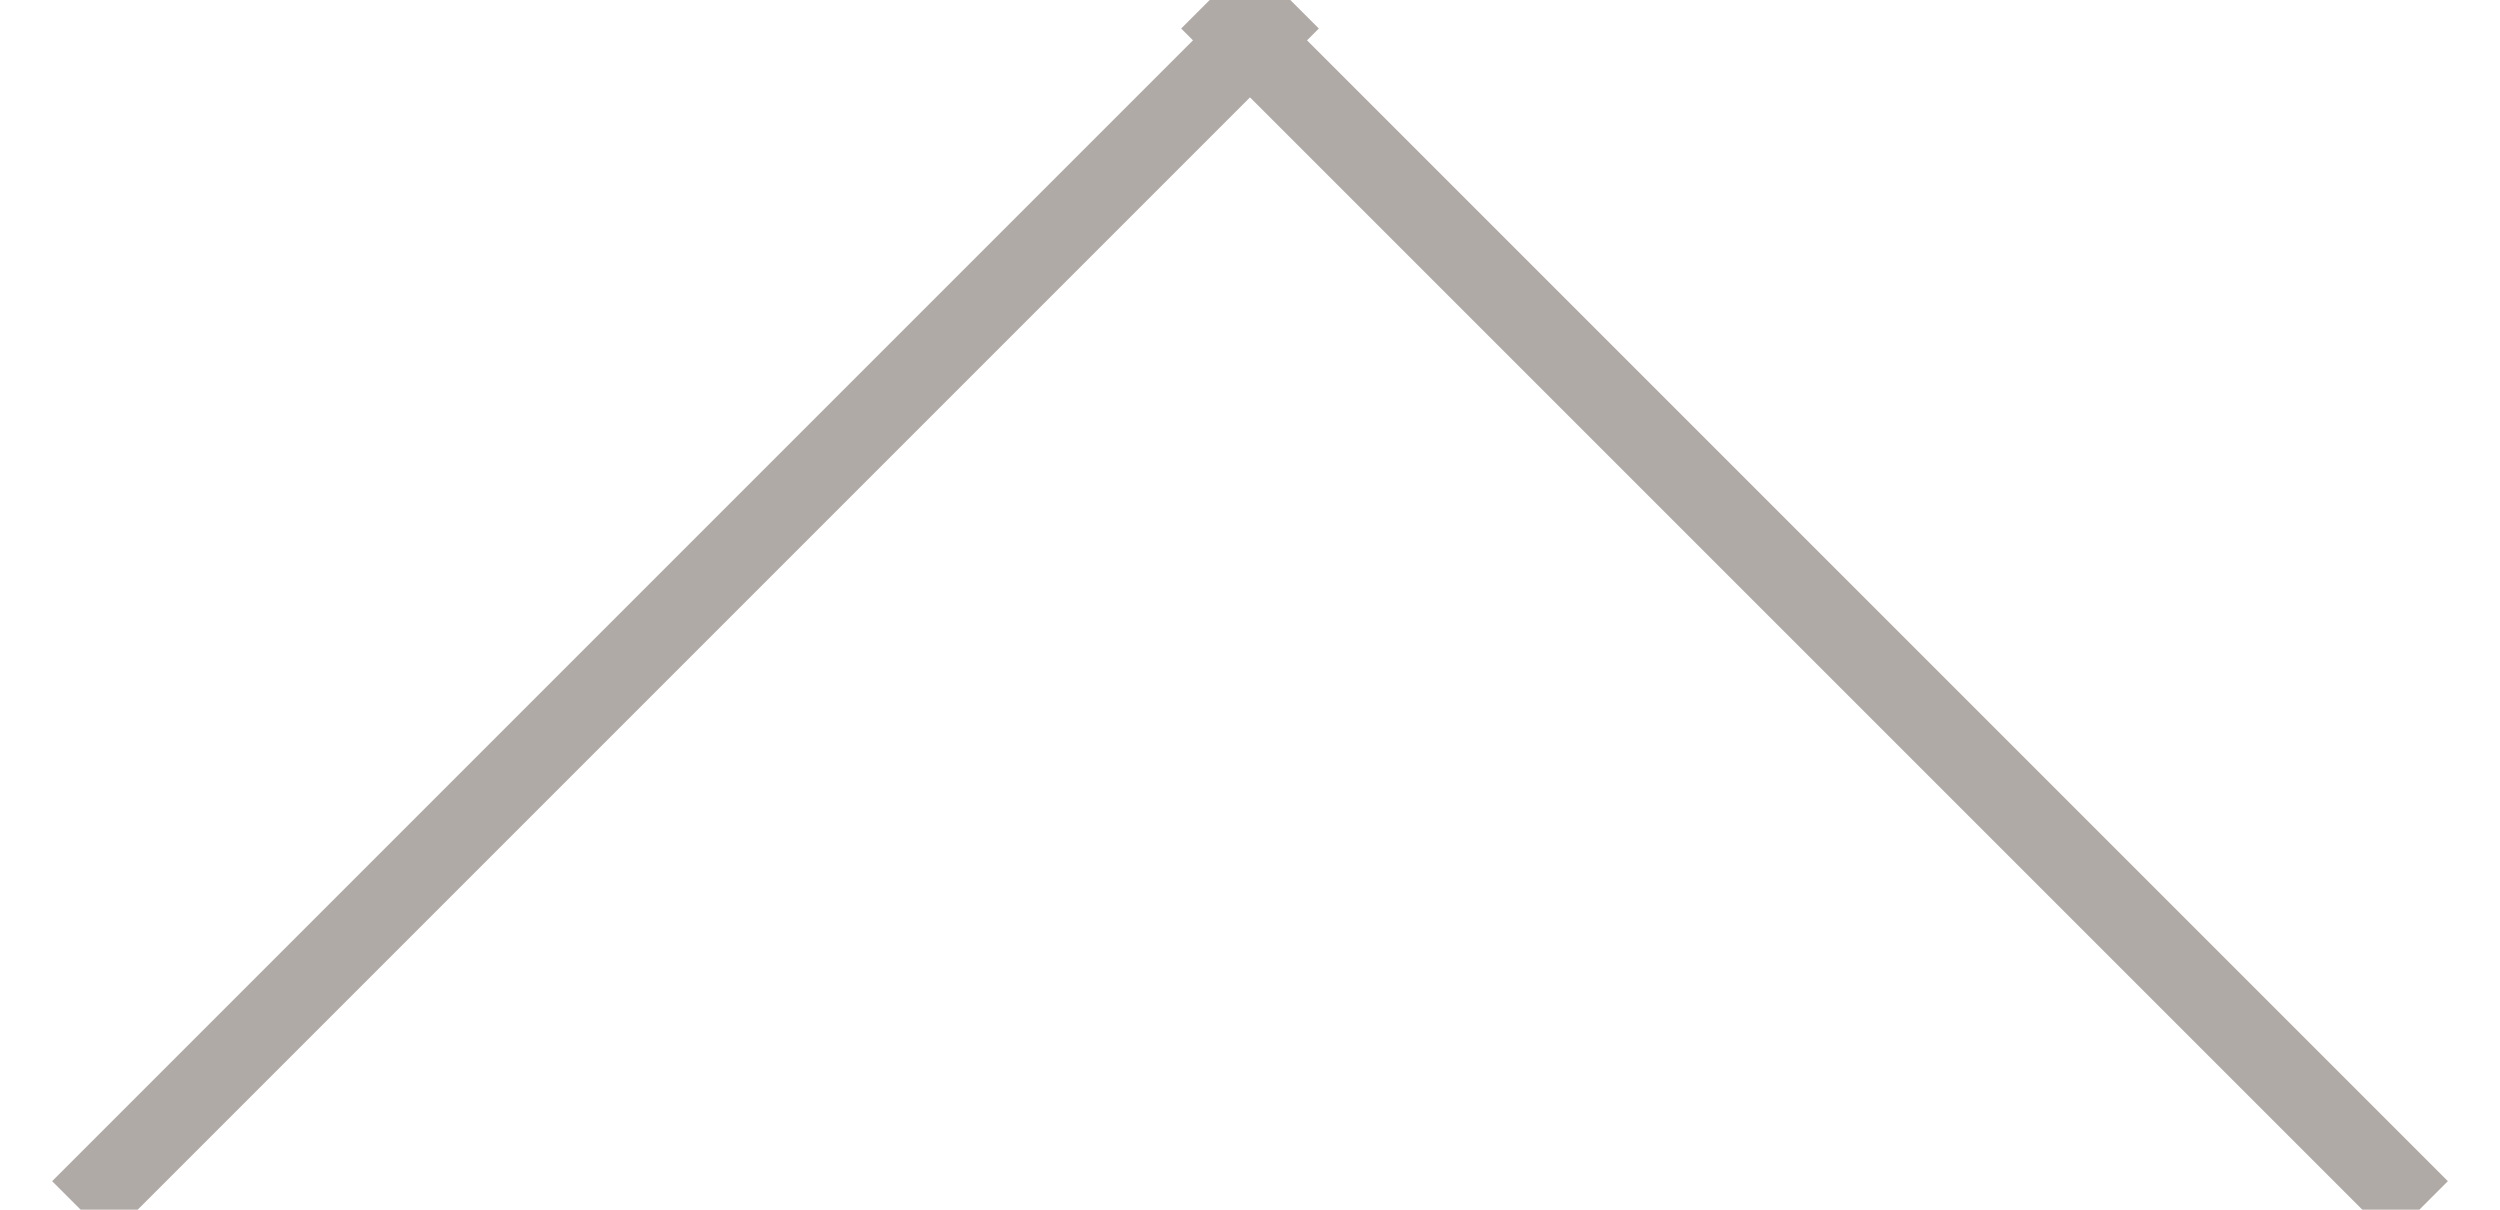
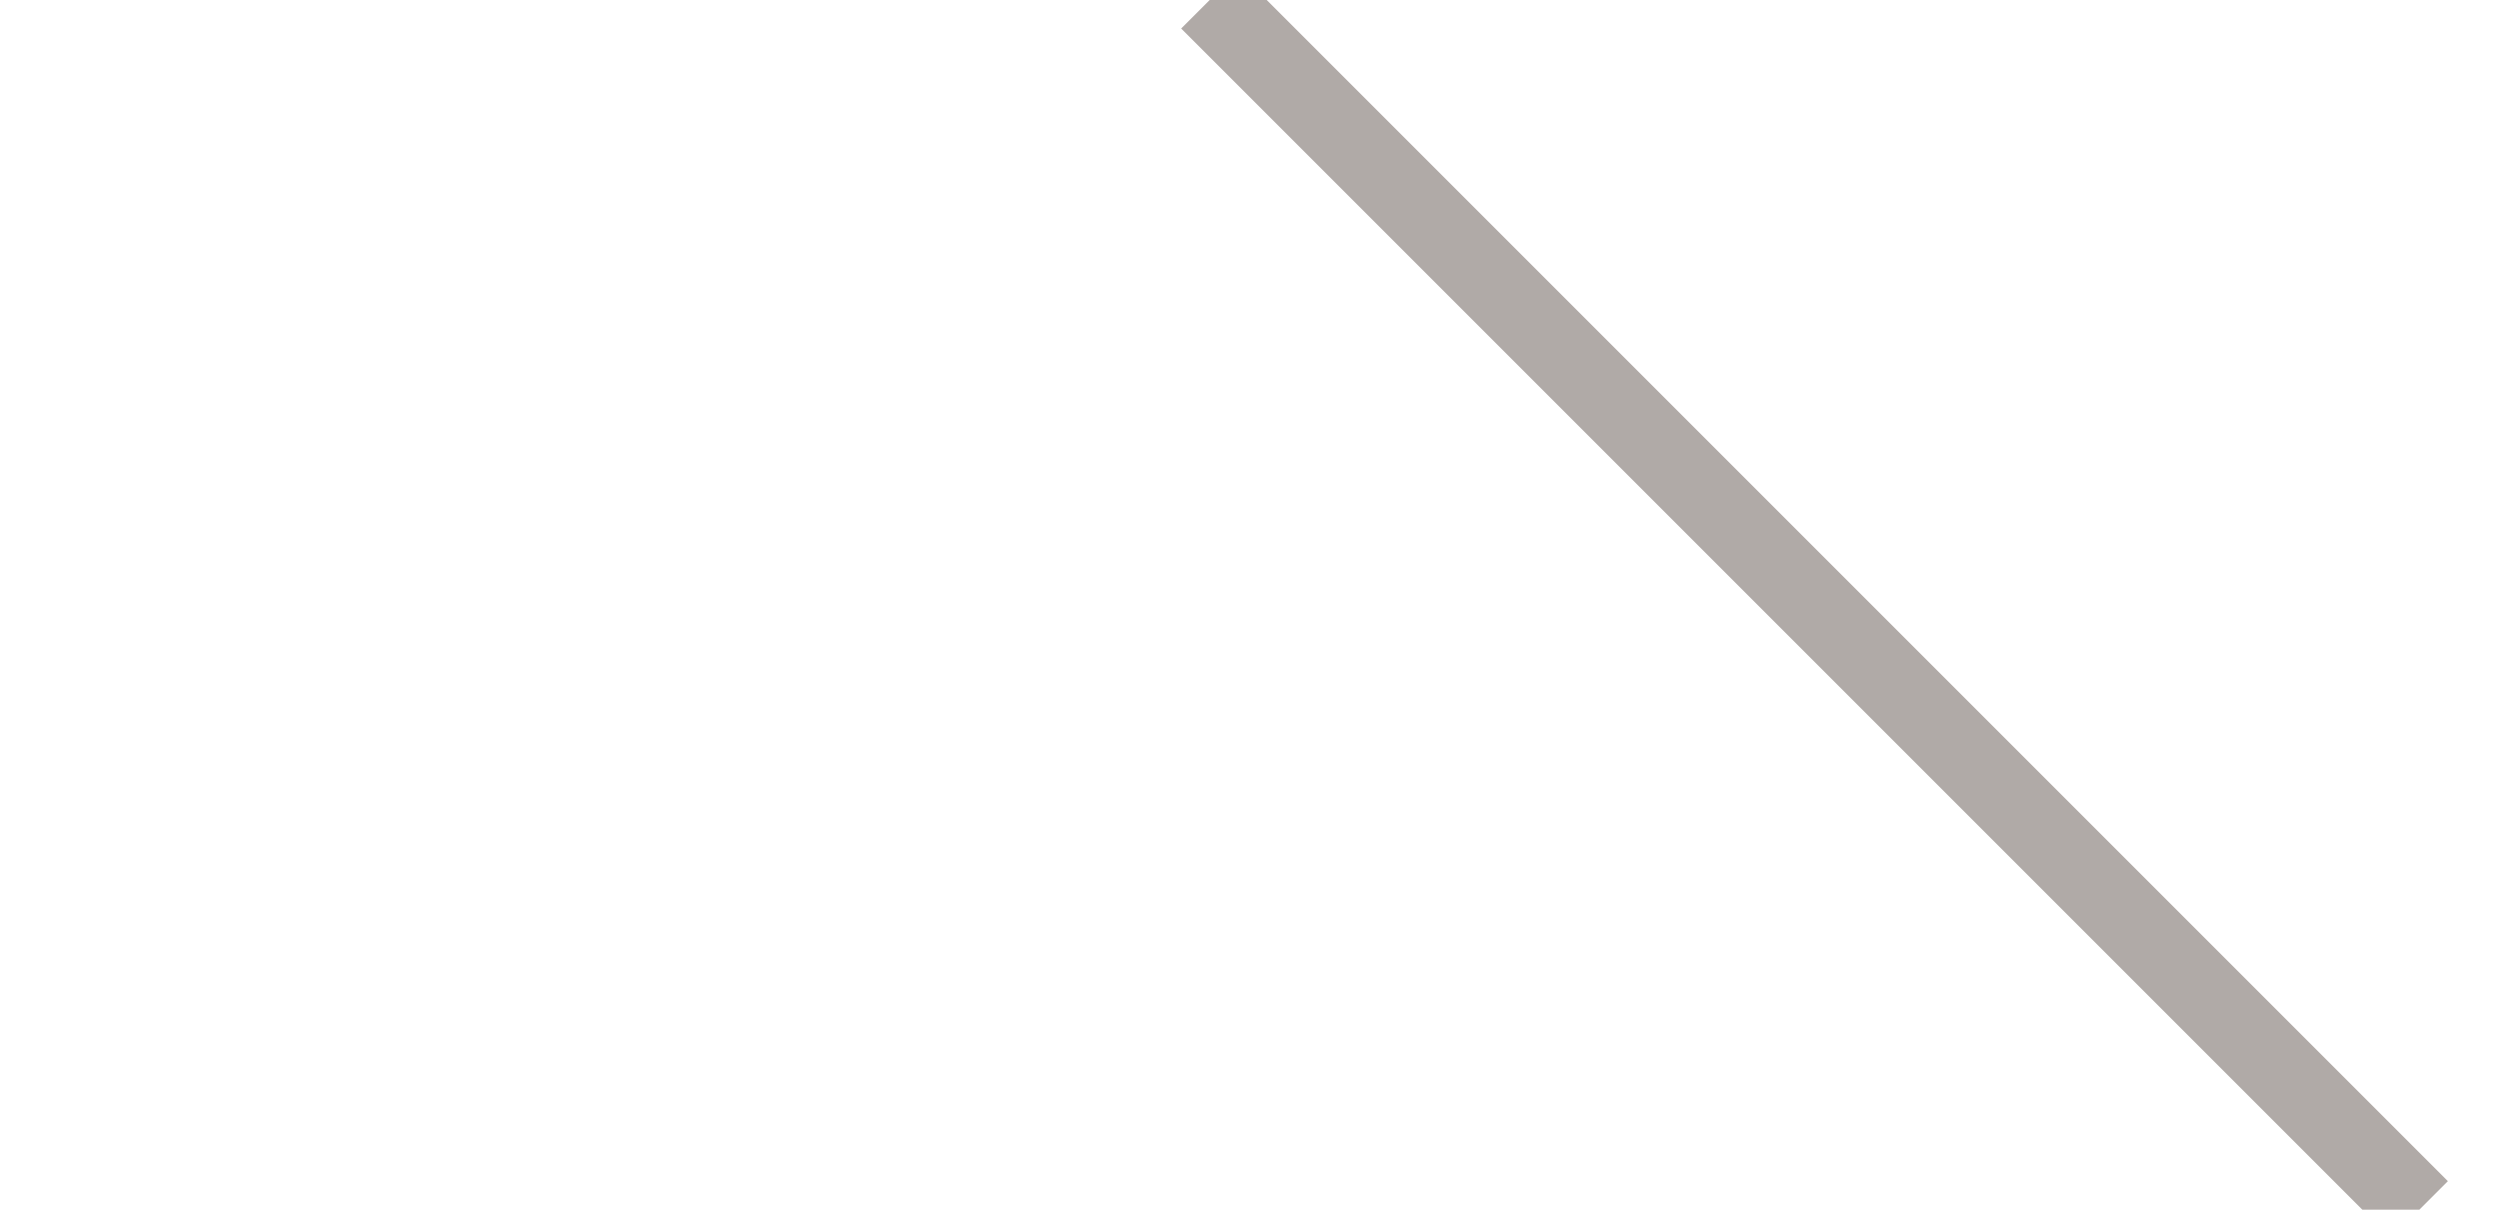
<svg xmlns="http://www.w3.org/2000/svg" width="31px" height="15px" viewBox="0 0 31 15" version="1.1">
  <desc>Created with Sketch.</desc>
  <defs />
  <g id="Page-1" stroke="none" stroke-width="1" fill="none" fill-rule="evenodd">
    <g id="arrow" transform="translate(15.5, 7.5) scale(1, -1) translate(-15.5, -7.5) translate(1, 0)" stroke="#B0AAA7">
-       <path d="M0,0 L15,15" id="Stroke-1" />
      <path d="M29,0 L14,15" id="Stroke-3" />
    </g>
  </g>
</svg>